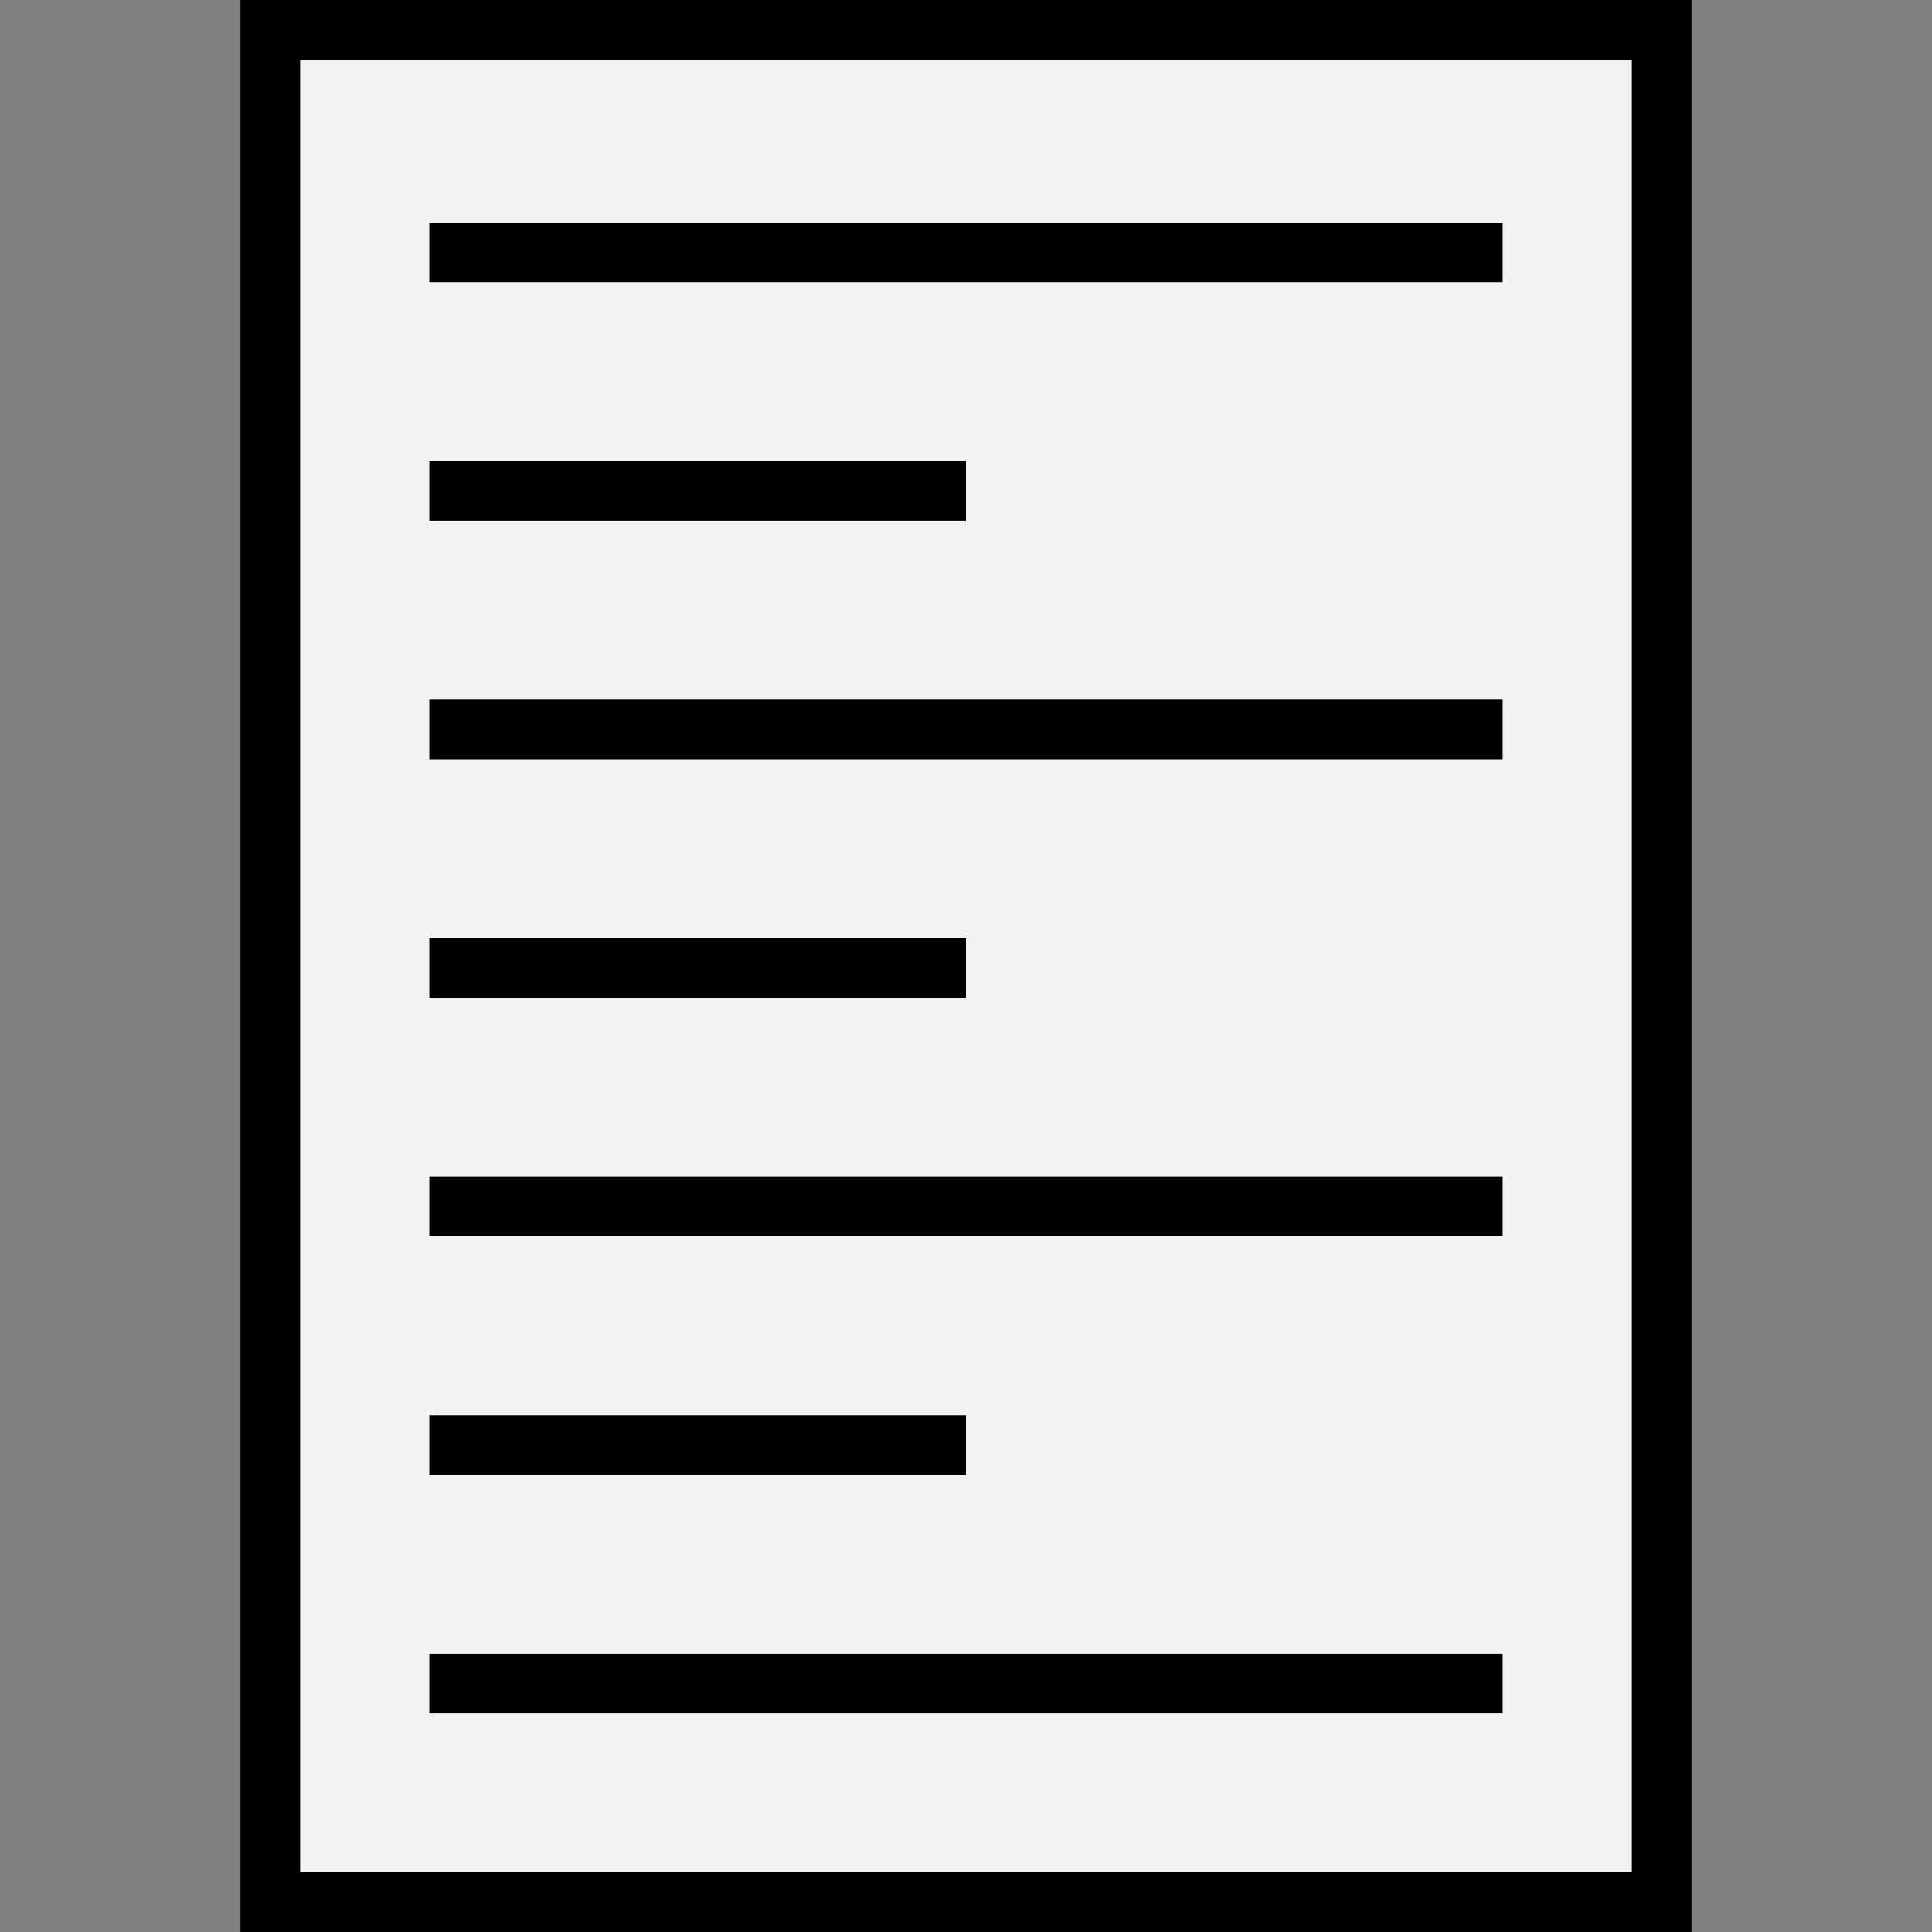
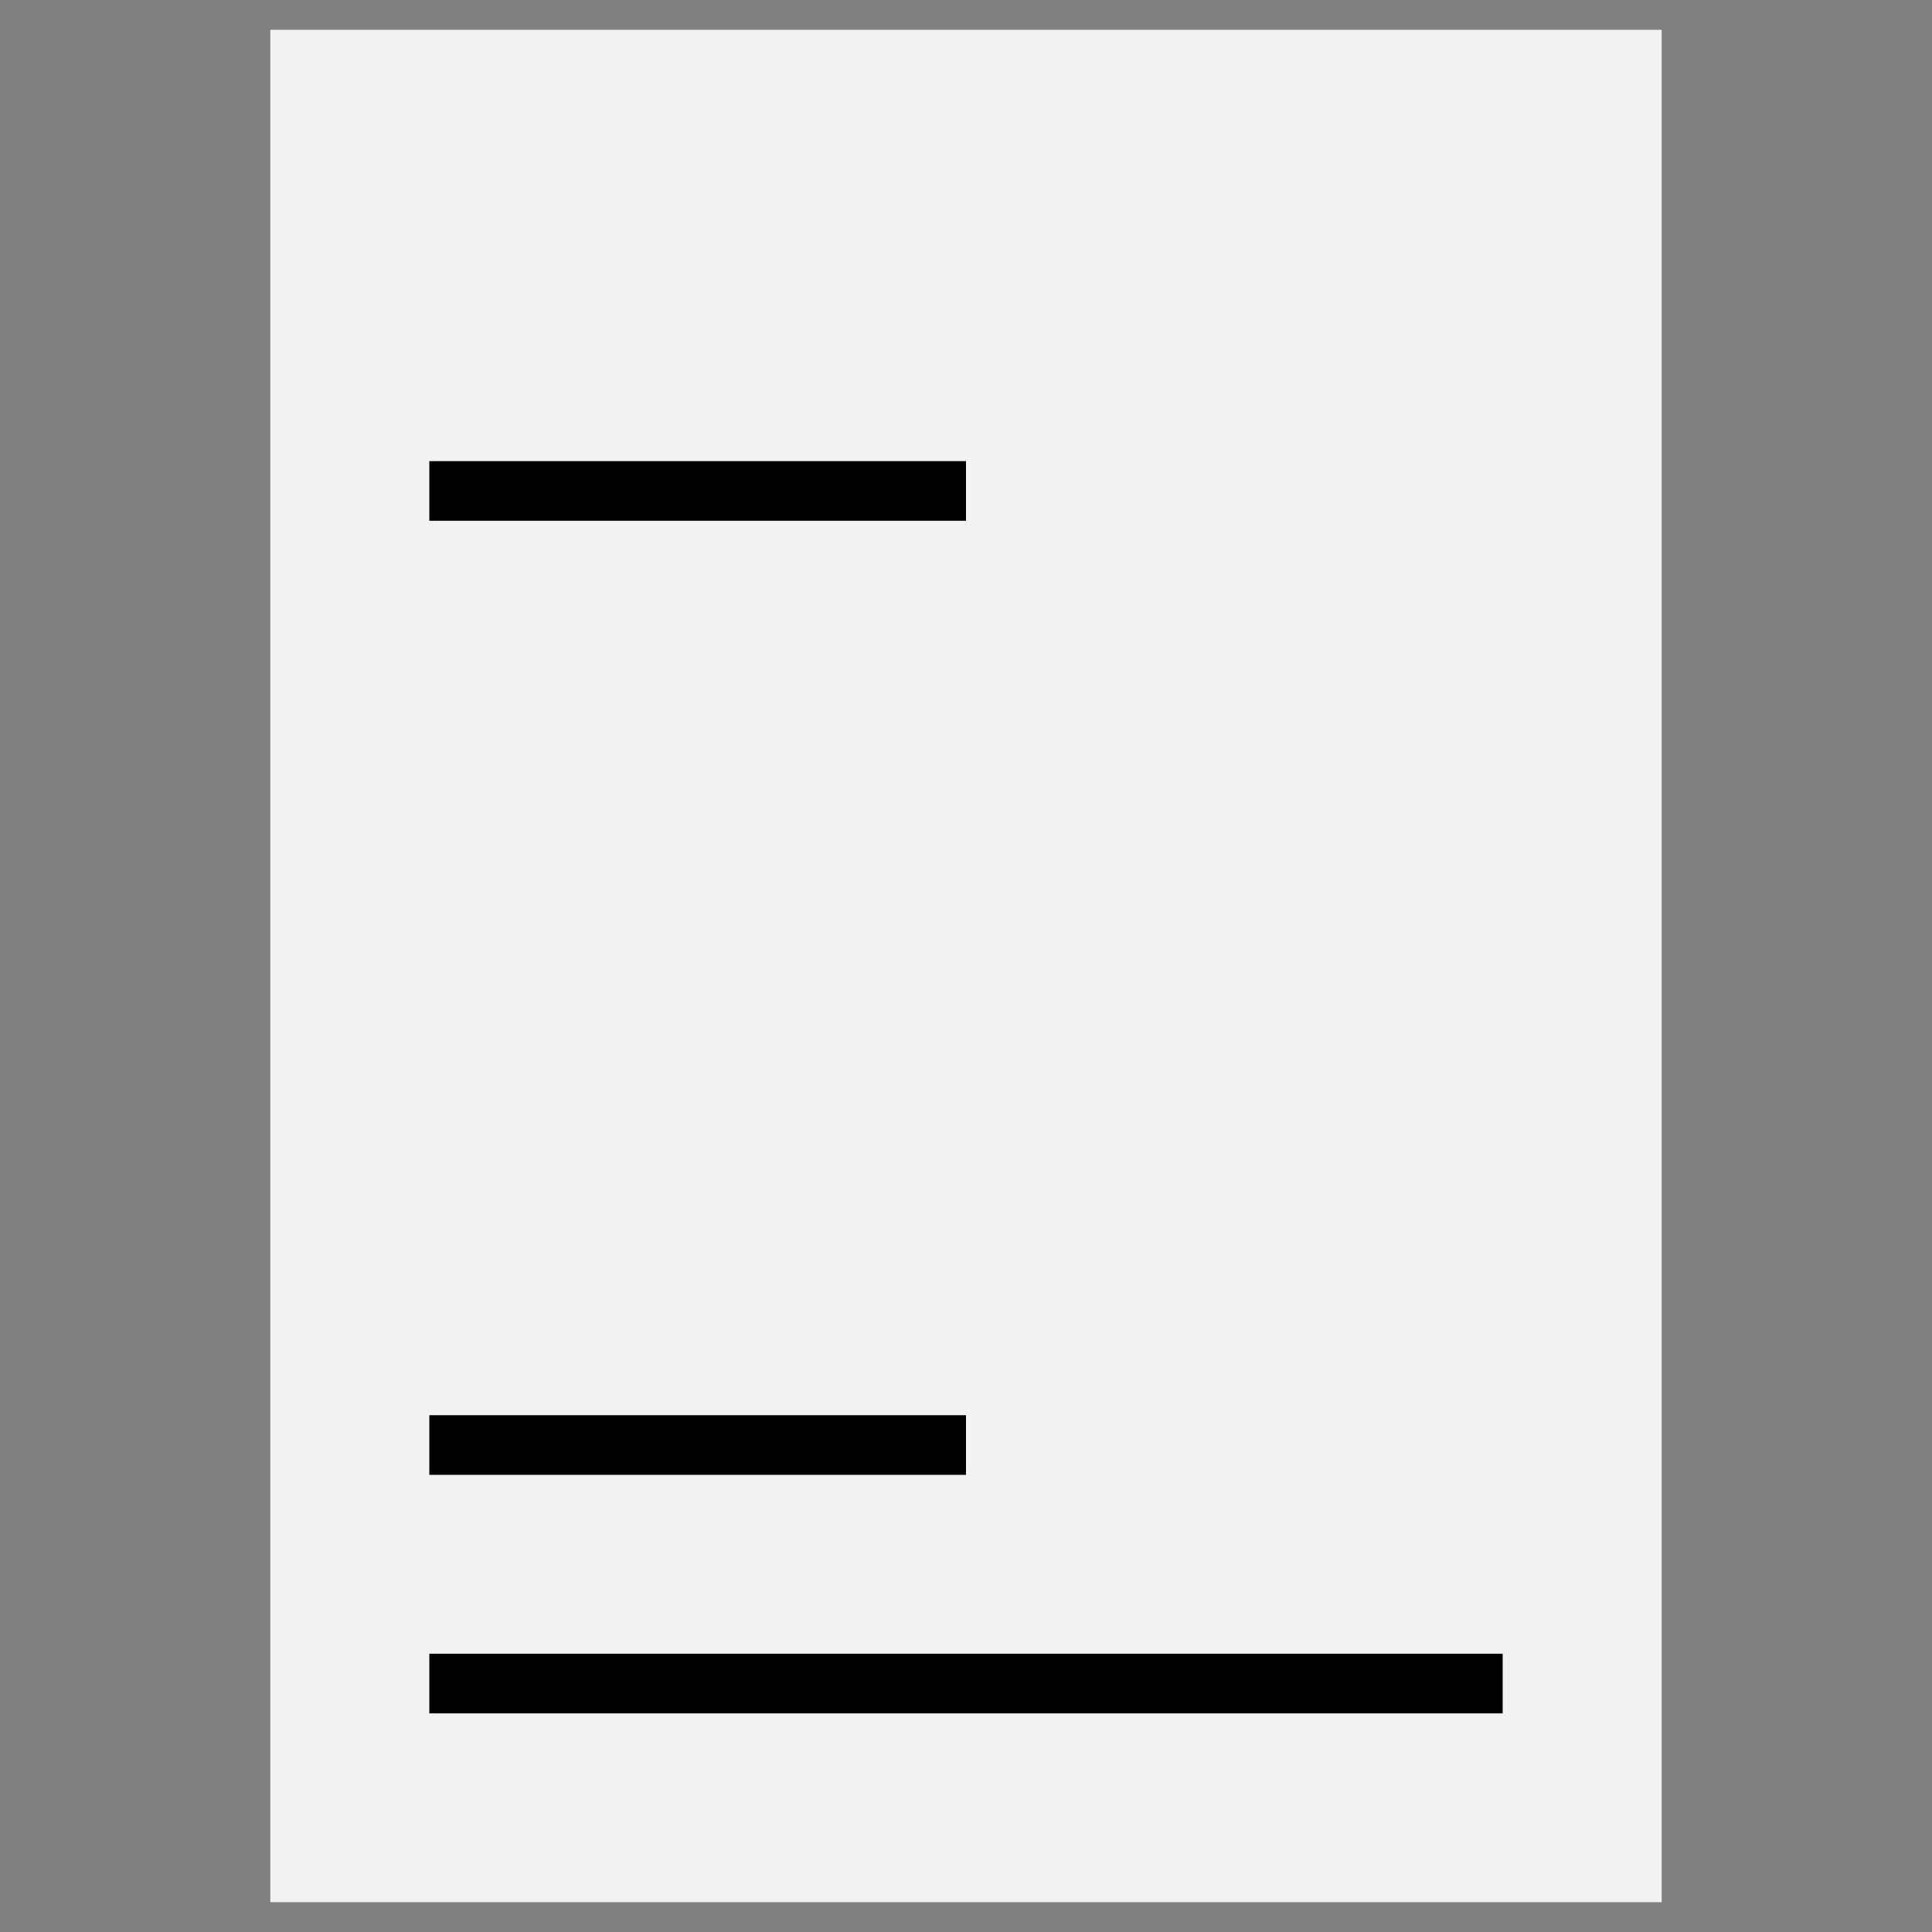
<svg xmlns="http://www.w3.org/2000/svg" version="1.1" id="Layer_1" viewBox="0 0 486 486" xml:space="preserve">
  <rect x="0" y="0" width="486" height="486" fill="#808080" stroke="none" />
  <g id="XMLID_32_">
    <g>
      <rect x="68" y="7.5" style="fill:#F2F2F2;" width="350" height="471" />
    </g>
    <g>
      <g>
-         <path d="M425.5,486h-365V0h365V486z M75.5,471h335V15h-335V471z" />
-       </g>
+         </g>
    </g>
  </g>
  <g>
    <g>
-       <rect x="108" y="56" width="270" height="15" />
-     </g>
+       </g>
    <g>
      <rect x="108" y="116" width="135" height="15" />
    </g>
    <g>
-       <rect x="108" y="176" width="270" height="15" />
-     </g>
+       </g>
    <g>
-       <rect x="108" y="236" width="135" height="15" />
-     </g>
+       </g>
    <g>
-       <rect x="108" y="296" width="270" height="15" />
-     </g>
+       </g>
    <g>
      <rect x="108" y="356" width="135" height="15" />
    </g>
    <g>
      <rect x="108" y="416" width="270" height="15" />
    </g>
  </g>
</svg>